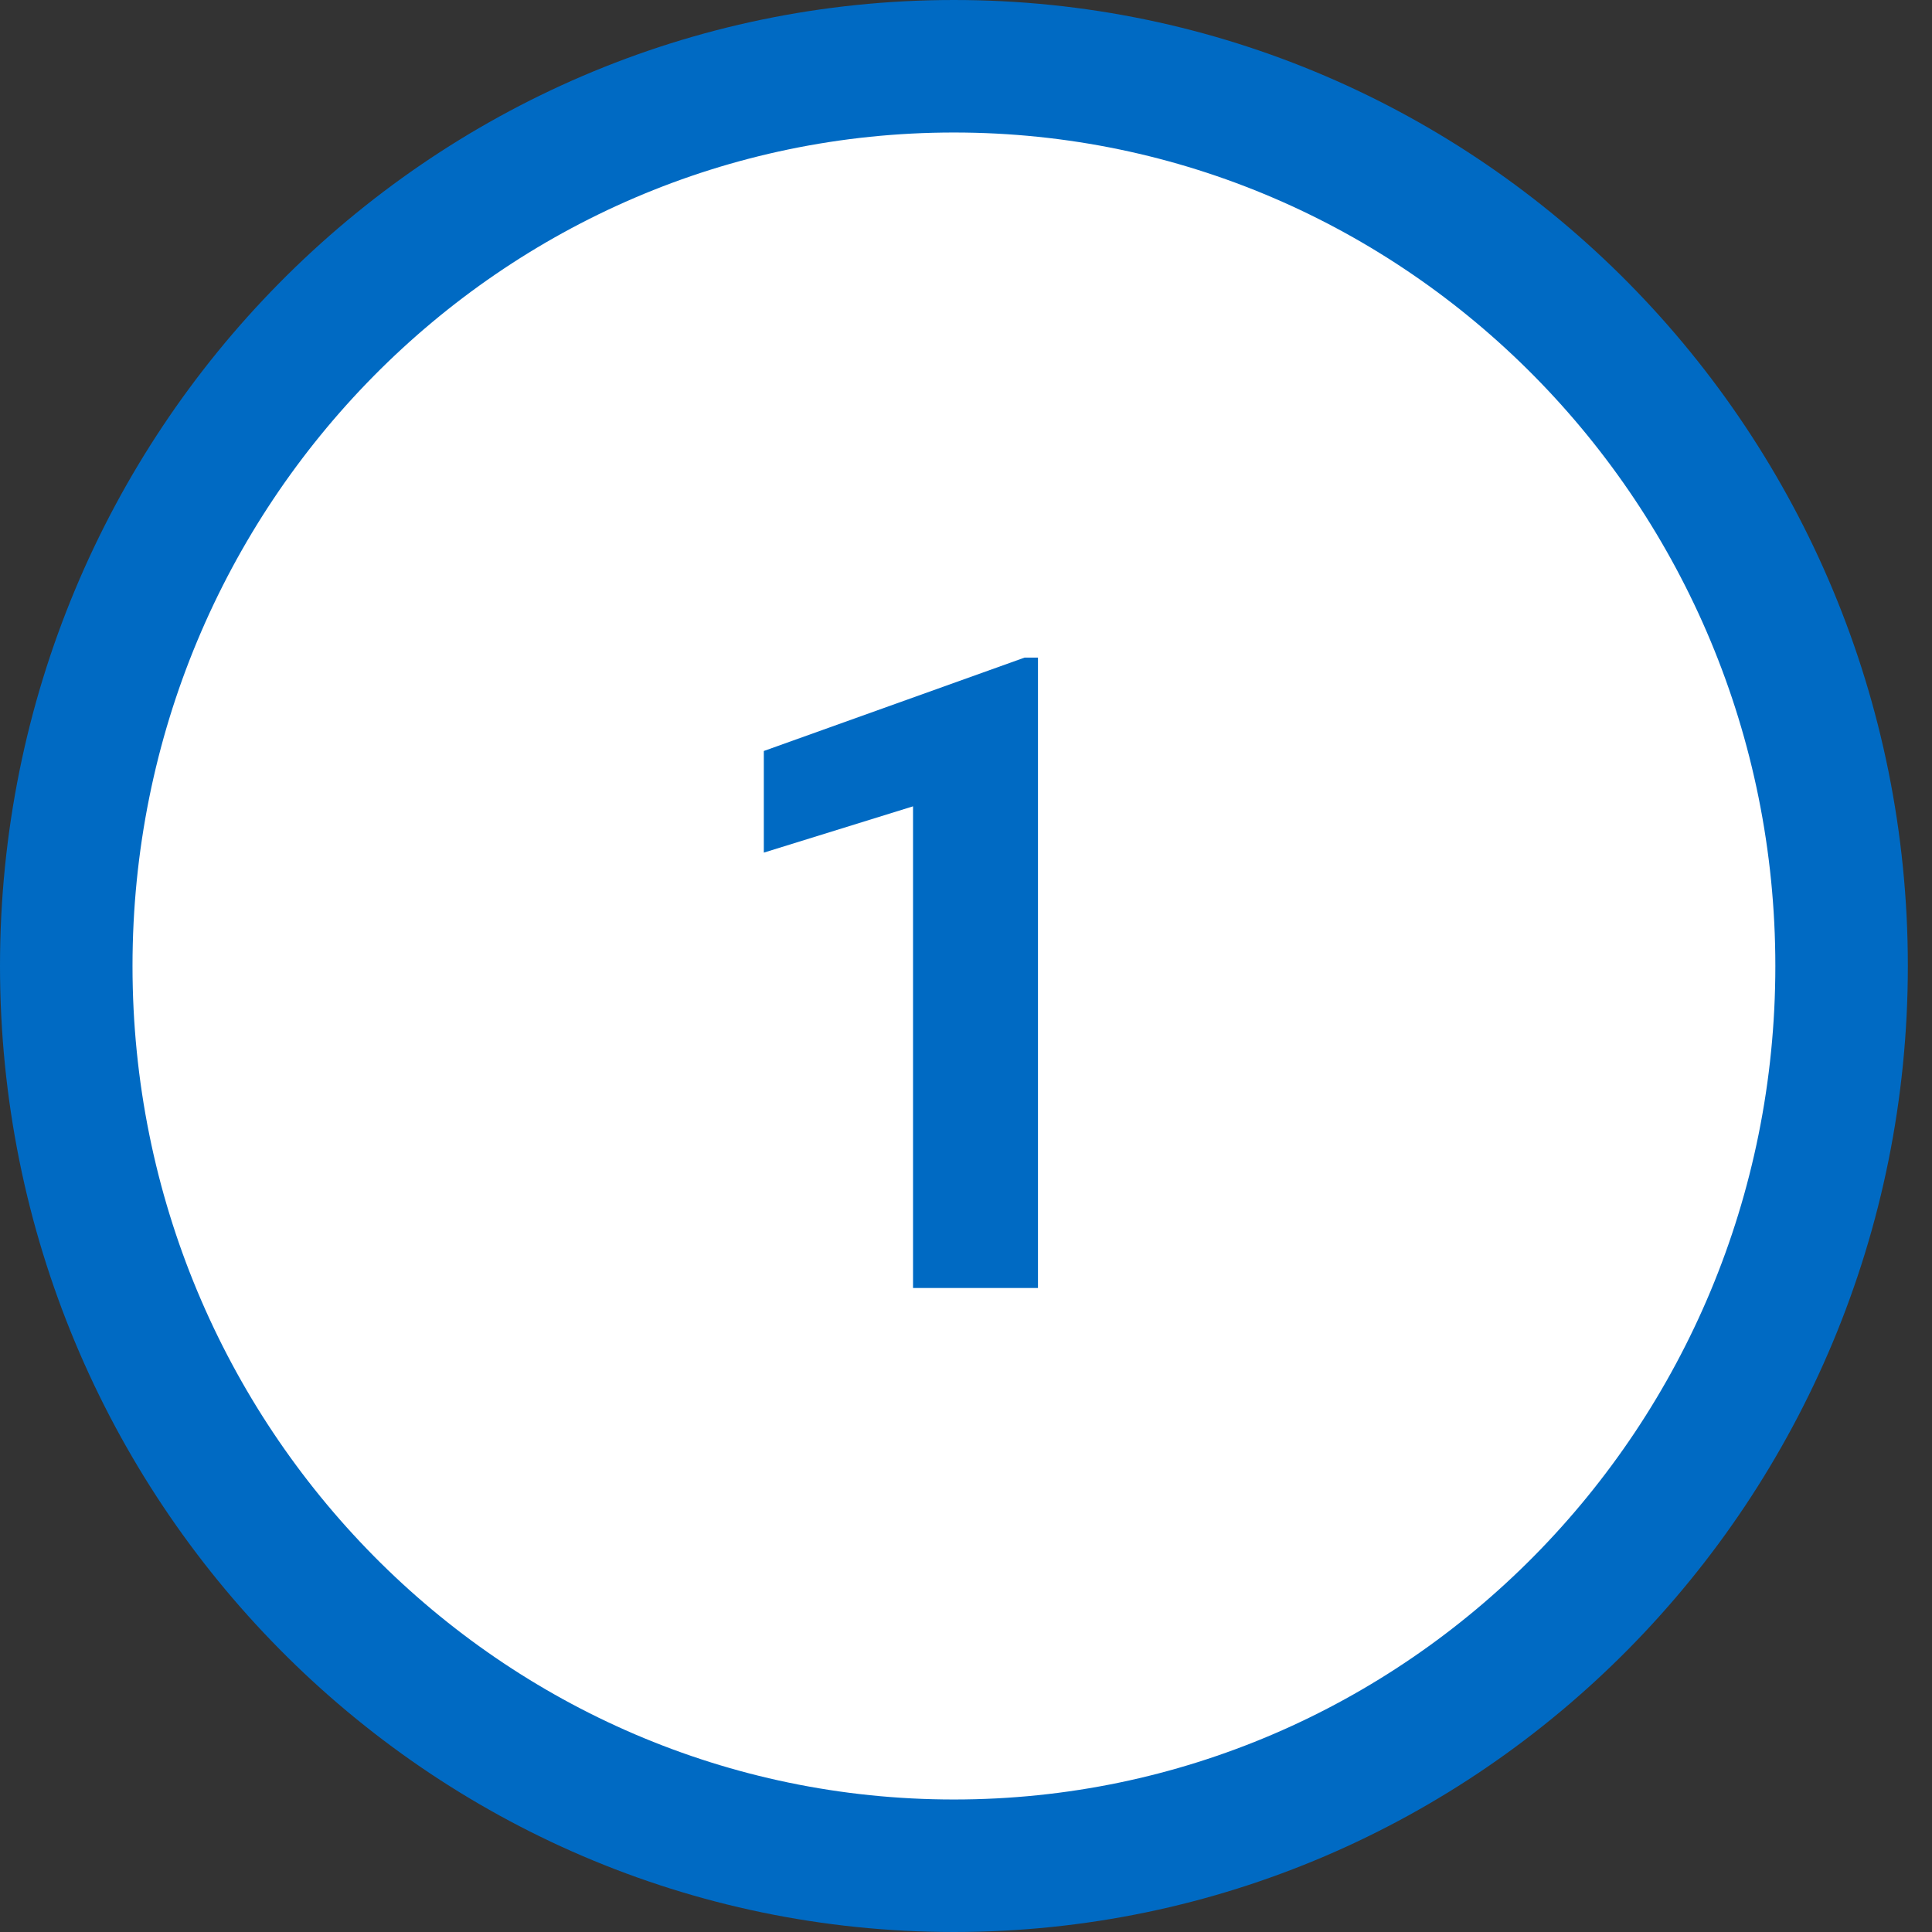
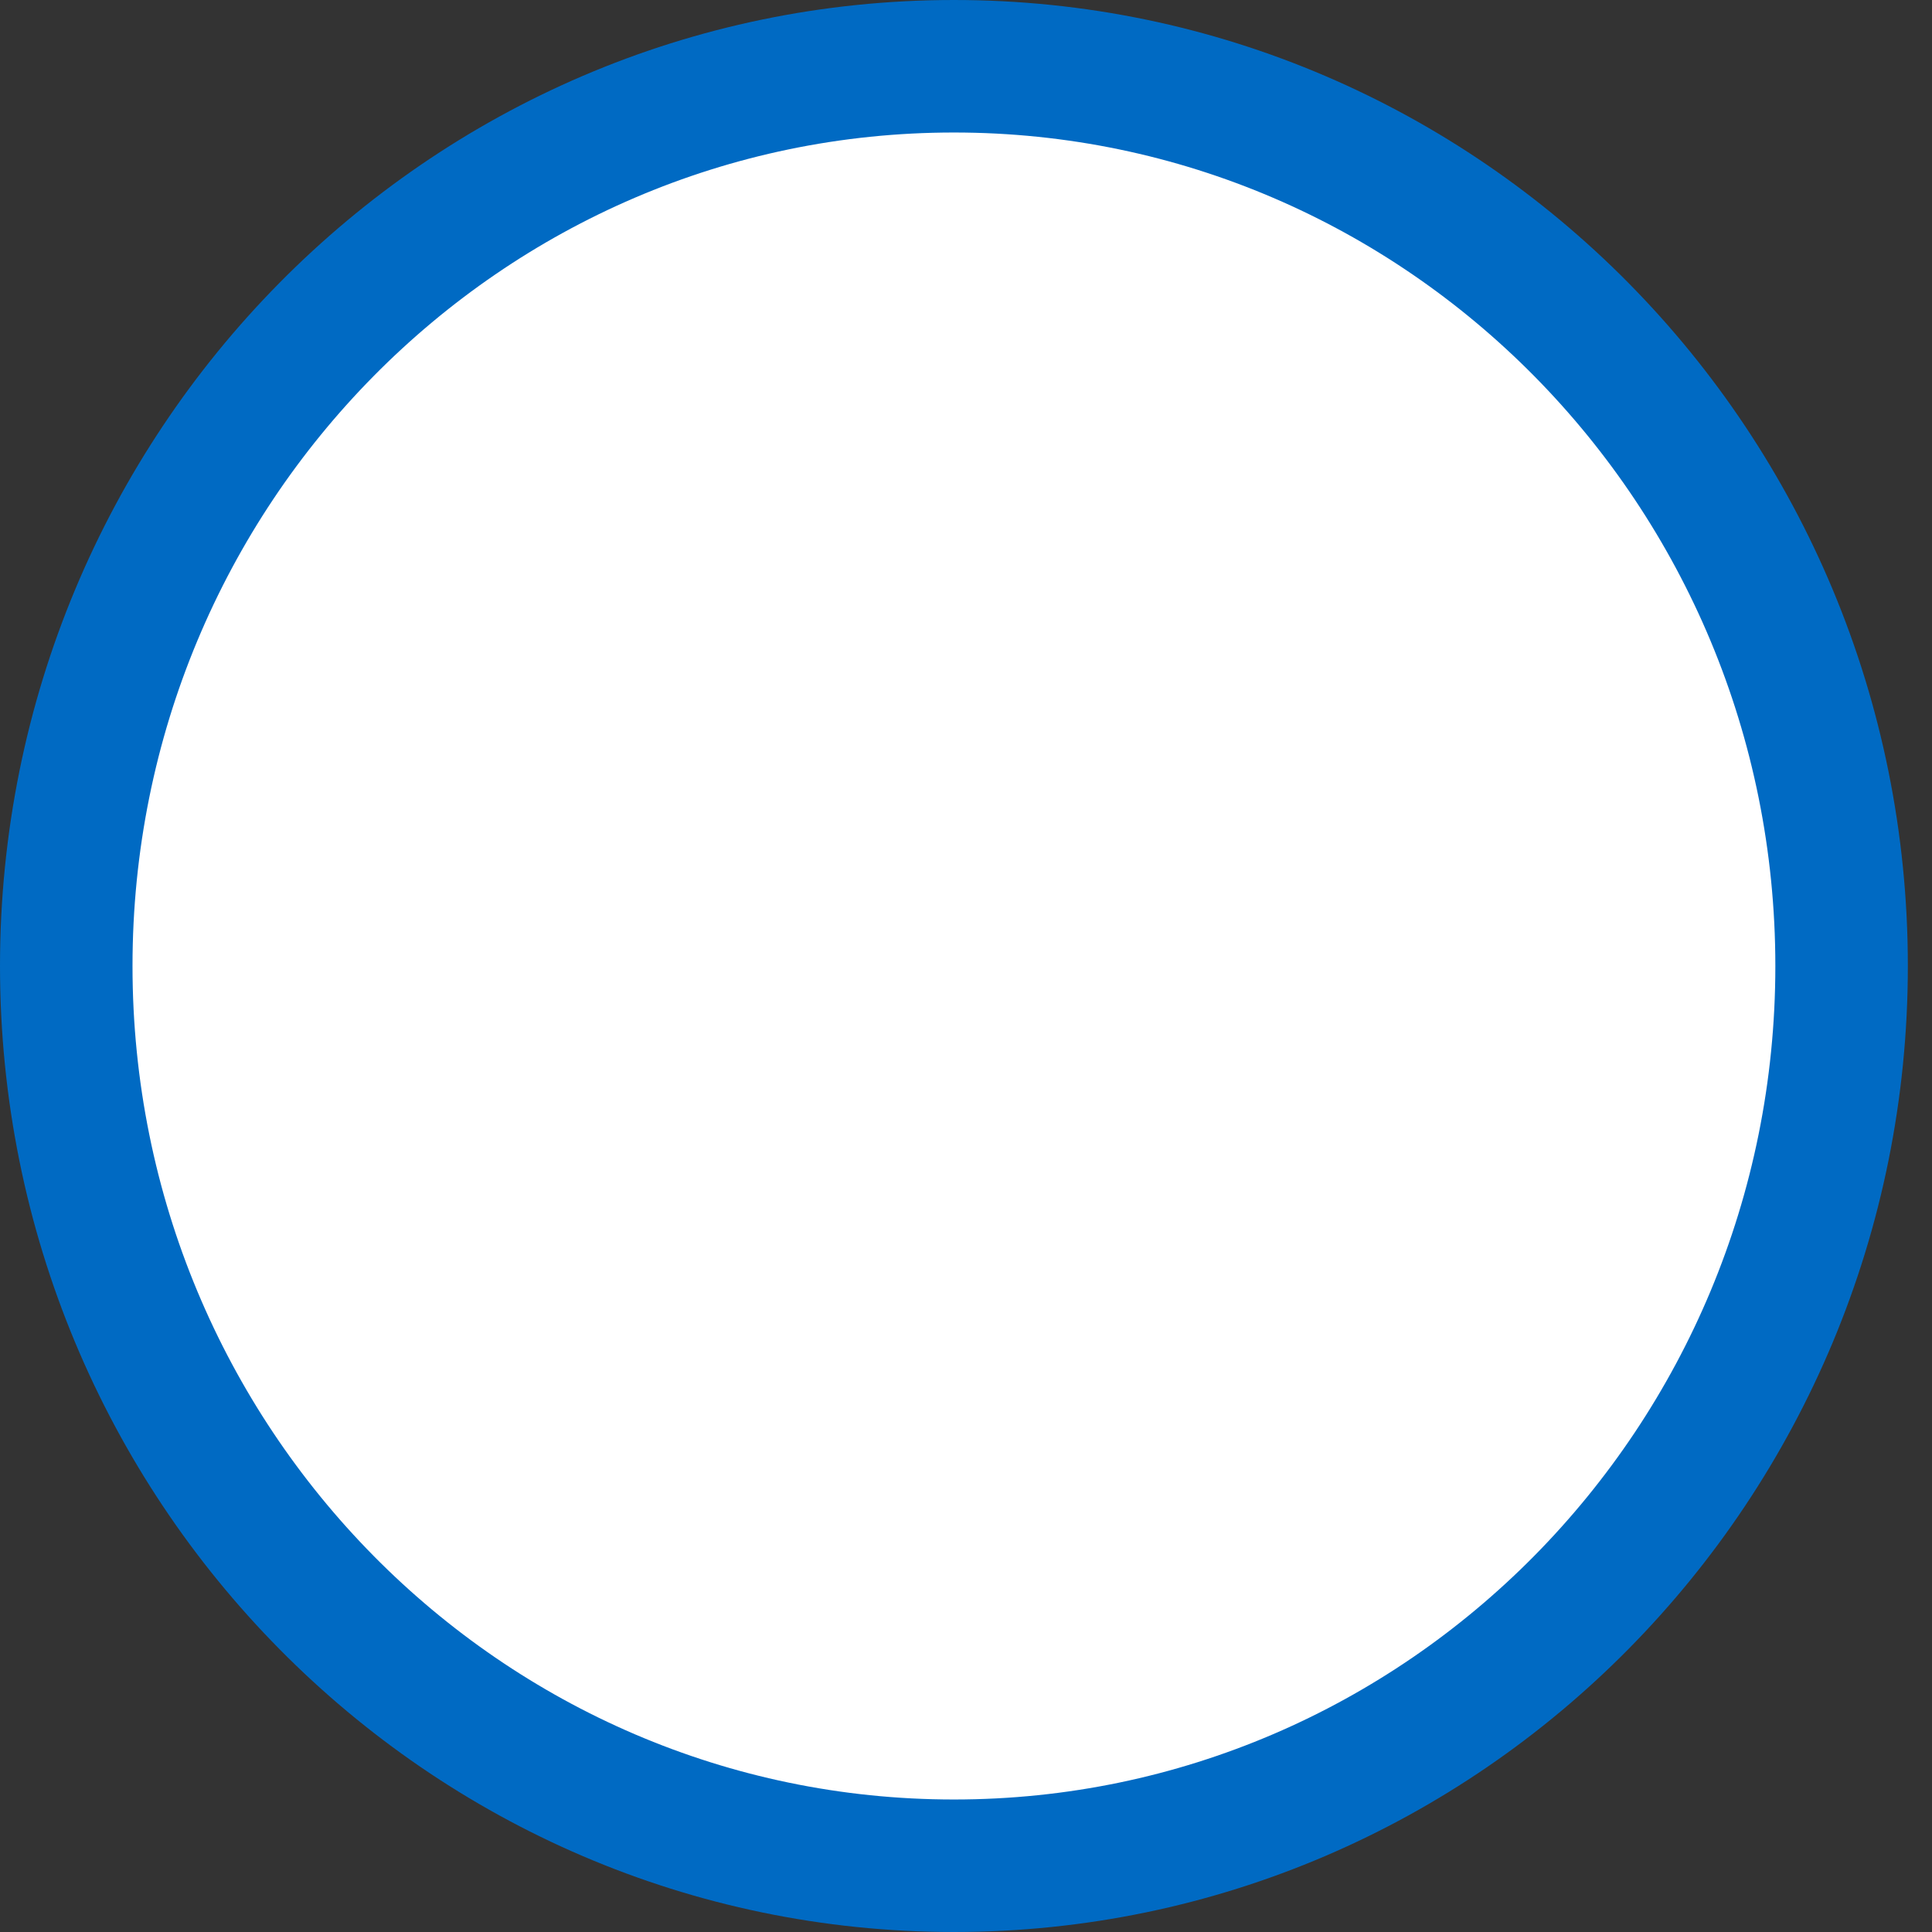
<svg xmlns="http://www.w3.org/2000/svg" width="48" height="48" viewBox="0 0 48 48" fill="none">
  <rect x="0" y="0" width="48" height="48" fill="#333333" stroke="none" />
  <path d="M45.754 24C45.754 36.365 35.861 46.354 23.7 46.354C11.539 46.354 1.646 36.365 1.646 24C1.646 11.635 11.539 1.646 23.7 1.646C35.861 1.646 45.754 11.635 45.754 24Z" fill="white" stroke="#006AC3" stroke-width="3.292" />
-   <path d="M25.788 32H22.684V20.033L18.977 21.183V18.658L25.455 16.338H25.788V32Z" fill="#006AC3" />
</svg>